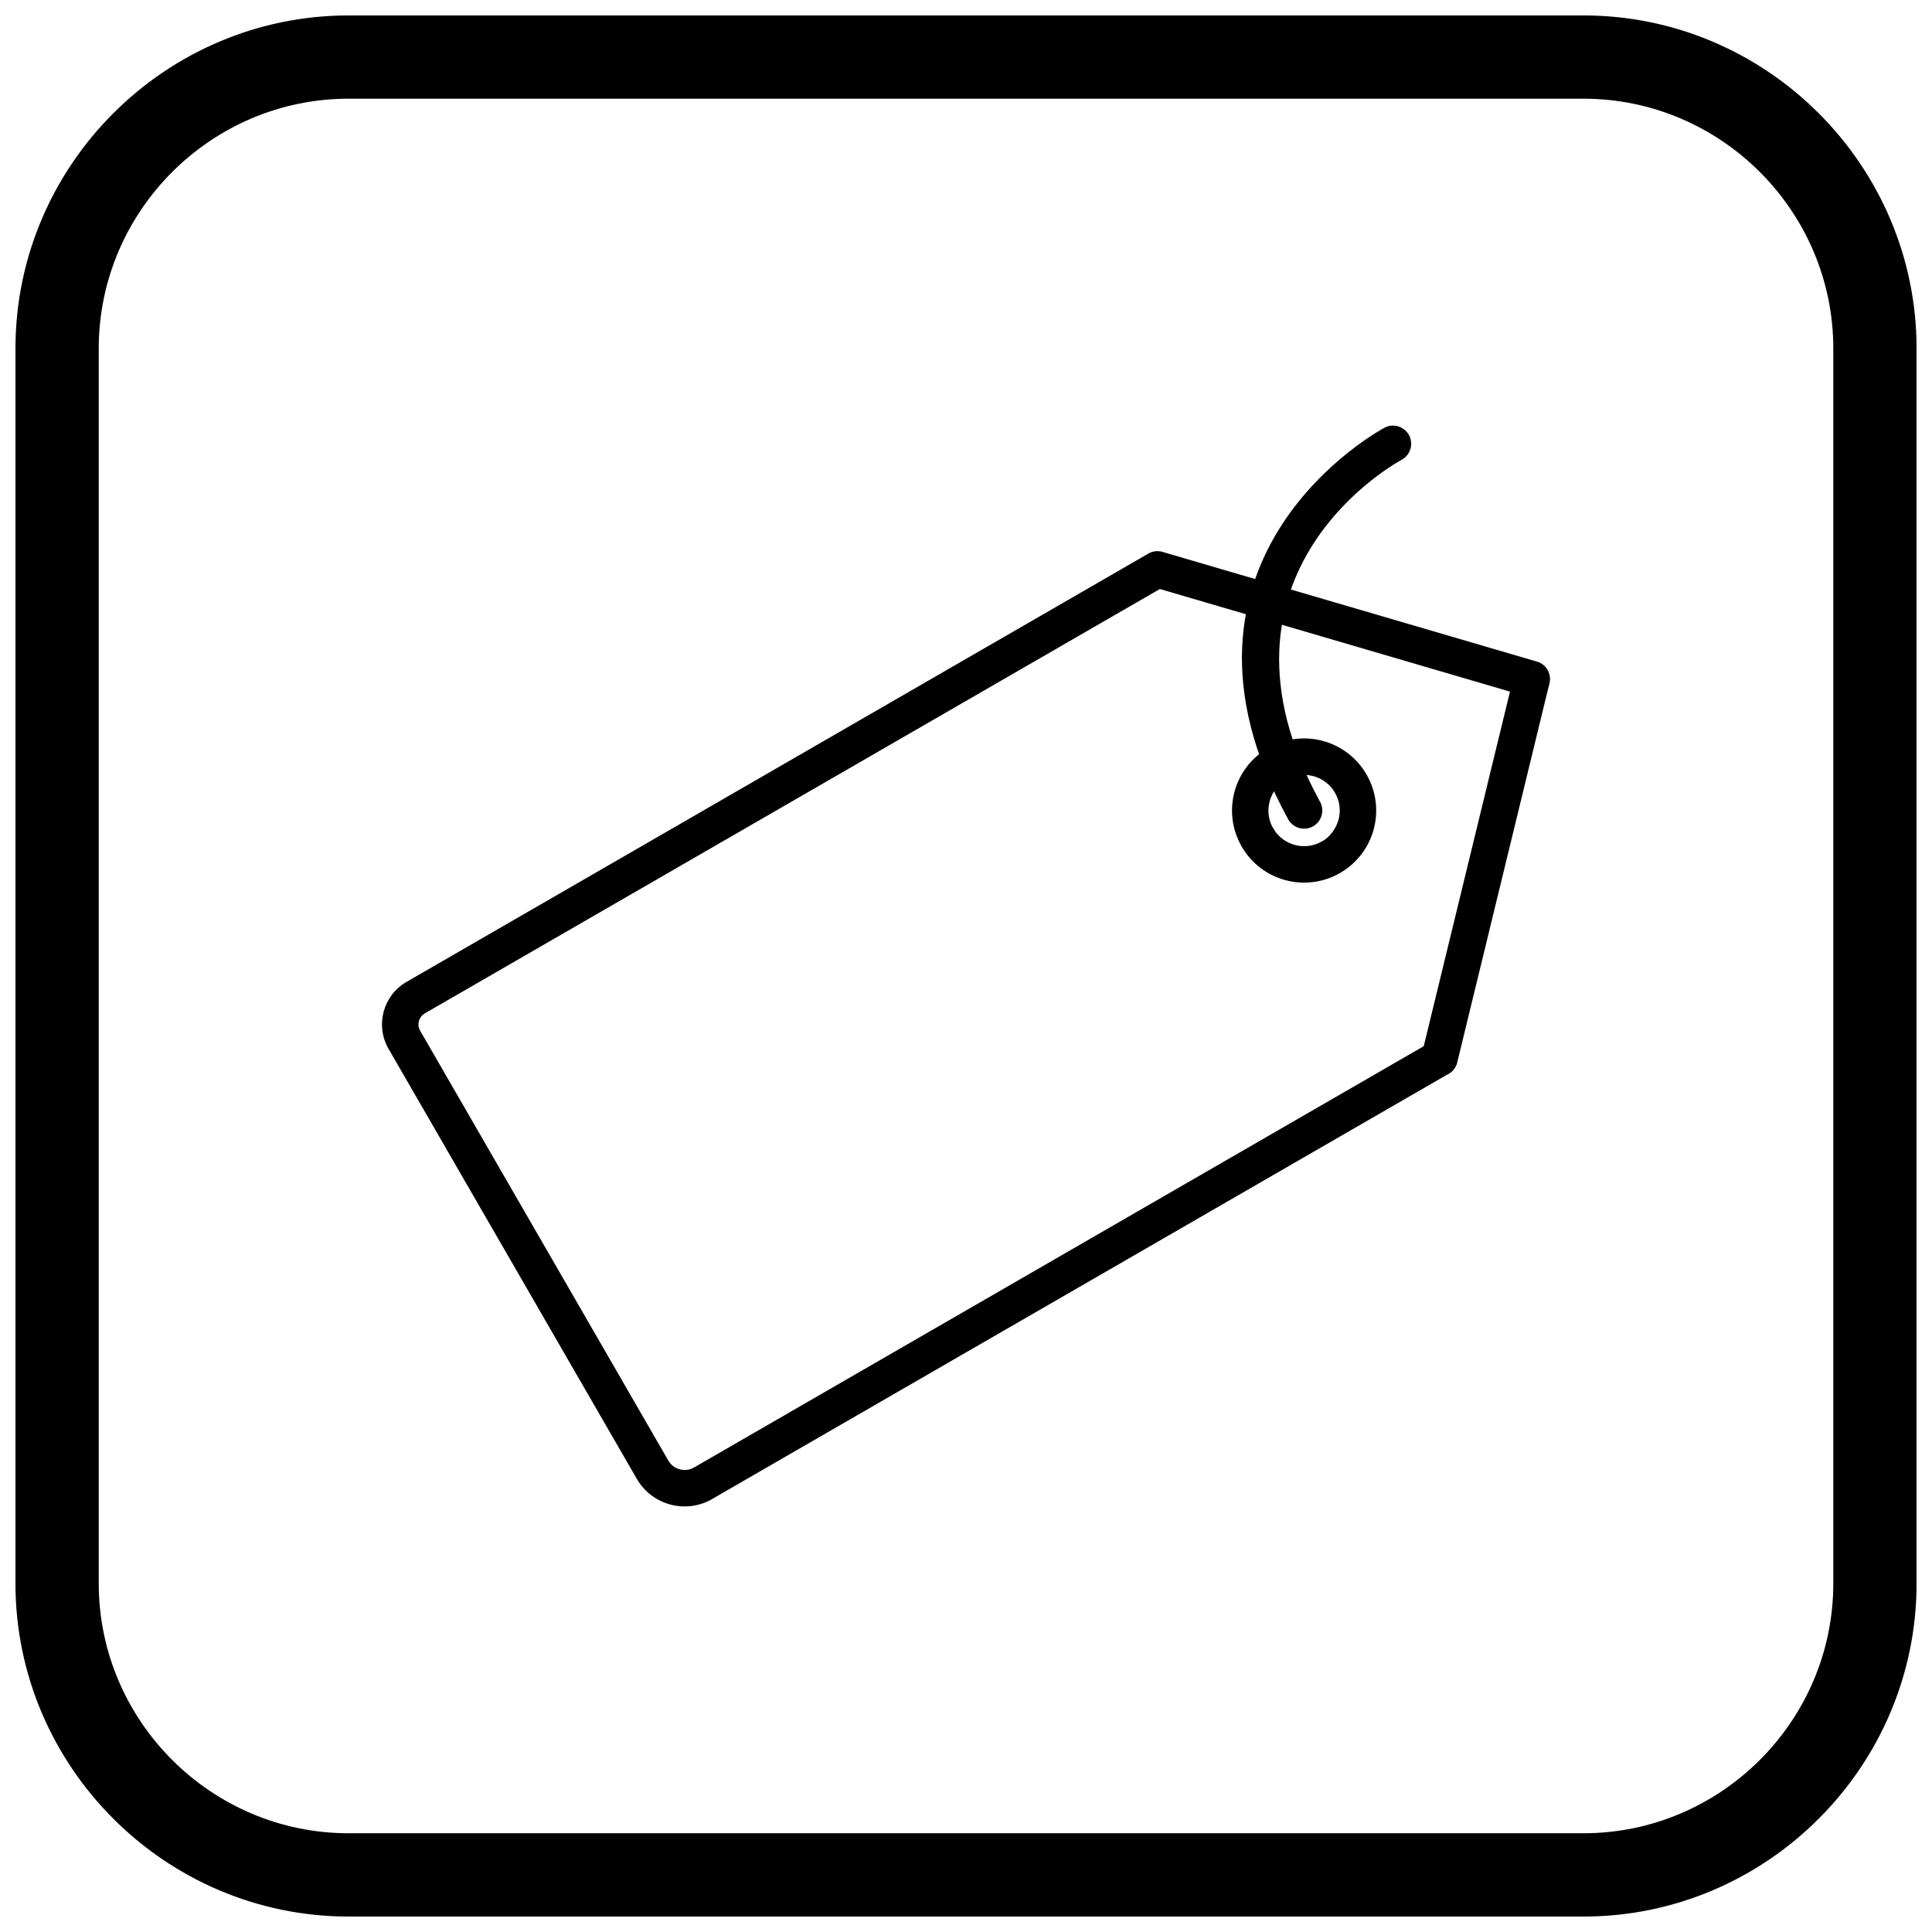
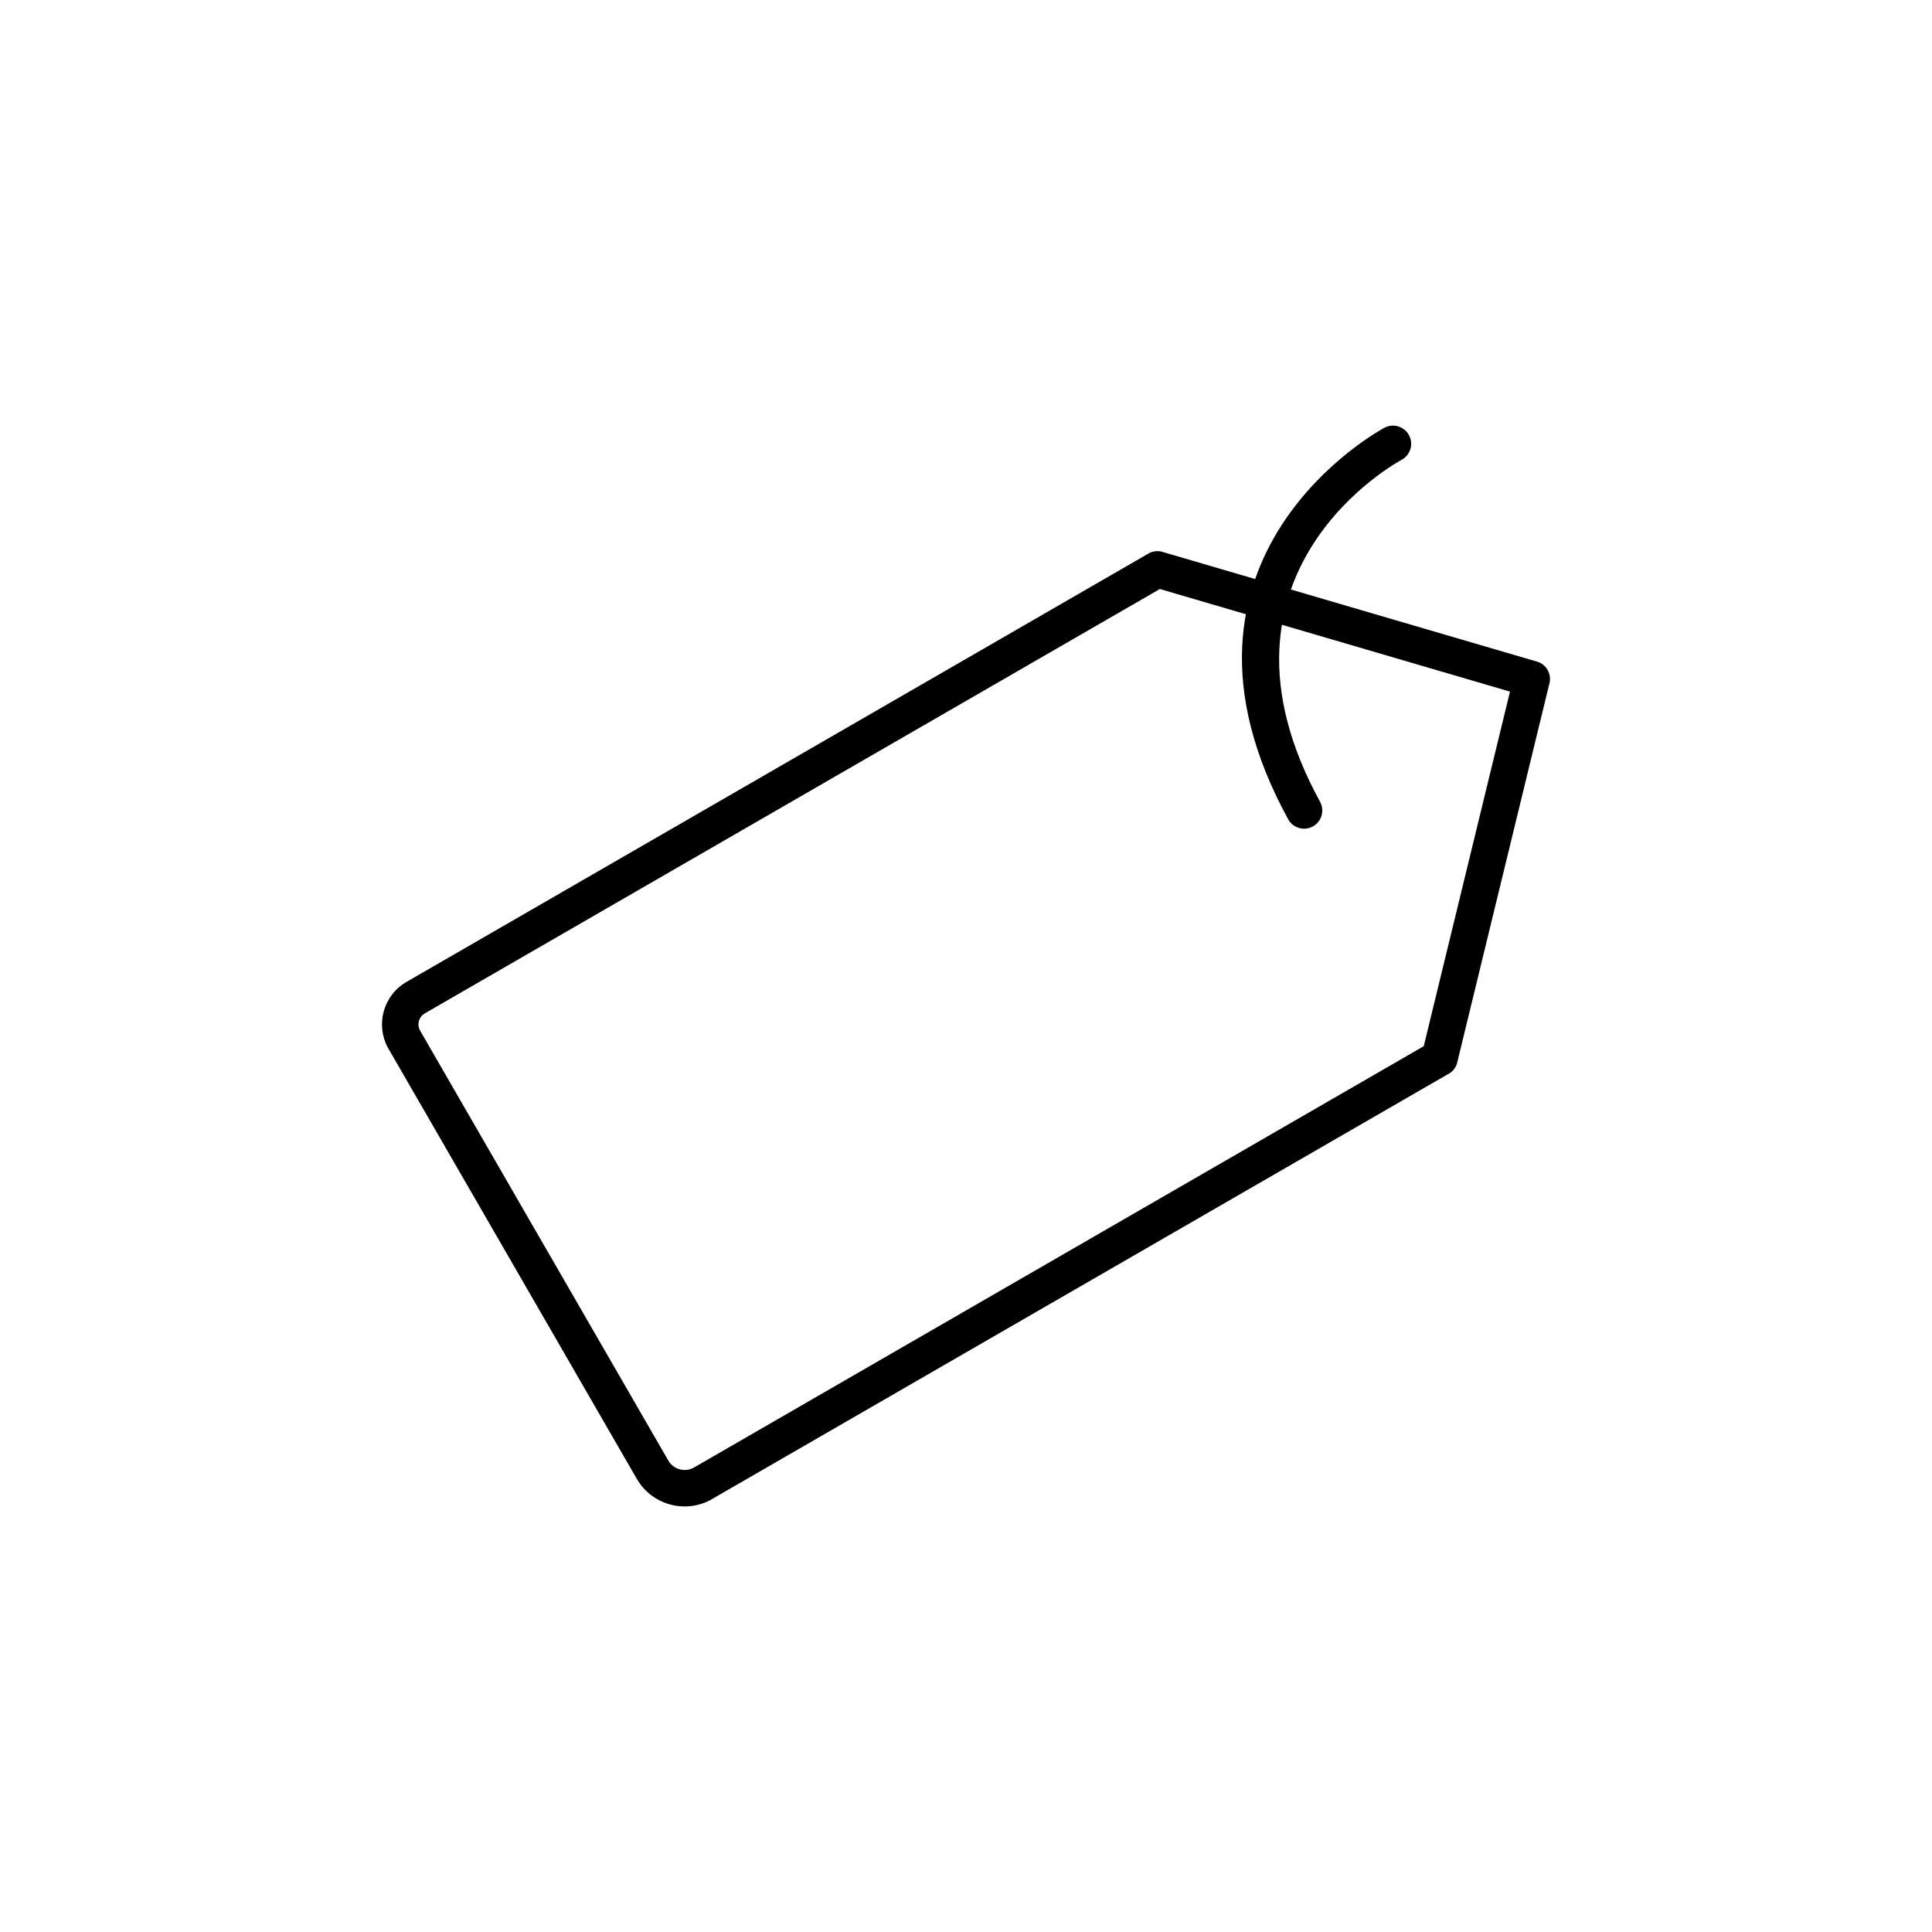
<svg xmlns="http://www.w3.org/2000/svg" width="800px" height="800px" version="1.1" viewBox="144 144 512 512">
  <defs>
    <clipPath id="a">
-       <path d="m148.09 148.09h503.81v503.81h-503.81z" />
+       <path d="m148.09 148.09h503.81h-503.81z" />
    </clipPath>
  </defs>
  <path d="m452.49 290.38 98.785 28.945-1.34 4.629 1.359-4.641c2.562 0.75 4.031 3.438 3.281 6-0.016 0.051-0.031 0.105-0.051 0.156l-24.332 100.05-4.684-1.133 4.699 1.145c-0.363 1.492-1.383 2.656-2.68 3.25l-194.8 112.47 0.004 0.008-0.004 0.004 0.008 0.012c-0.121 0.07-0.242 0.133-0.367 0.191-3.402 1.84-7.238 2.188-10.723 1.254-3.613-0.969-6.863-3.312-8.875-6.797l4.176-2.418-0.129 0.074-4.047 2.344-0.004-0.004-0.012 0.004c-0.055-0.098-0.105-0.195-0.156-0.293l-65.625-113.67 4.176-2.418-0.129 0.074-4.047 2.344-0.004-0.004-0.012 0.008c-0.07-0.125-0.137-0.254-0.199-0.379-1.609-3.012-1.91-6.394-1.086-9.473 0.859-3.211 2.941-6.094 6.039-7.883l2.418 4.176-0.074-0.133-2.344-4.043 0.004-0.004-0.004-0.012c0.098-0.055 0.191-0.105 0.293-0.156l196.31-113.34 2.418 4.176-2.418-4.188c1.32-0.762 2.848-0.832 4.164-0.32zm91.672 36.906-92.789-27.191-194.53 112.31c-0.152 0.102-0.312 0.199-0.477 0.285-0.684 0.461-1.152 1.148-1.355 1.91-0.207 0.766-0.148 1.598 0.215 2.332 0.102 0.16 0.195 0.324 0.277 0.492l65.453 113.37c0.109 0.16 0.207 0.328 0.297 0.504 0.684 1.059 1.73 1.777 2.887 2.086 1.164 0.312 2.43 0.215 3.551-0.363 0.195-0.129 0.402-0.238 0.617-0.34l193-111.43zm-213.81 209.85-0.031-0.055" />
  <path d="m515.46 265.84c2.336-1.273 3.199-4.199 1.926-6.535-1.273-2.336-4.199-3.199-6.535-1.926-0.18 0.098-63.727 33.852-25.48 103.72 1.273 2.336 4.199 3.199 6.535 1.926 2.336-1.273 3.199-4.199 1.926-6.535-33.574-61.332 21.469-90.559 21.625-90.645z" />
-   <path d="m484.88 350.61m14.277 24.727m-17.246-34.023c-0.633 0.277-1.254 0.594-1.867 0.949-4.566 2.637-7.633 6.875-8.898 11.598-1.262 4.703-0.723 9.895 1.906 14.461l0.012 0.035c2.637 4.566 6.875 7.633 11.598 8.898 4.715 1.262 9.922 0.723 14.496-1.918 4.566-2.637 7.633-6.875 8.898-11.598 1.266-4.715 0.723-9.922-1.918-14.496-2.637-4.566-6.875-7.633-11.598-8.898-4.086-1.094-8.539-0.836-12.633 0.969zm10.137 8.363c2.336 0.625 4.434 2.144 5.738 4.402 1.301 2.25 1.562 4.828 0.934 7.168-0.598 2.227-2.309 4.691-4.402 5.738-2.25 1.301-4.824 1.562-7.168 0.934-1.977-0.527-3.781-1.695-5.078-3.406l-0.965-1.543c-1.039-2.113-1.211-4.465-0.633-6.621 0.625-2.336 2.144-4.434 4.402-5.738 0.172-0.098 0.344-0.191 0.52-0.277 2.125-1.055 4.484-1.234 6.648-0.656z" fill-rule="evenodd" />
  <g clip-path="url(#a)">
    <path d="m236.37 148.09h327.27c48.551 0 88.273 39.723 88.273 88.273v327.27c0 48.551-39.723 88.273-88.273 88.273h-327.27c-48.551 0-88.273-39.723-88.273-88.273v-327.27c0-48.551 39.723-88.273 88.273-88.273zm0 22.066h327.27c36.414 0 66.203 29.793 66.203 66.203v327.27c0 36.414-29.793 66.203-66.203 66.203h-327.27c-36.414 0-66.203-29.793-66.203-66.203v-327.27c0-36.414 29.793-66.203 66.203-66.203z" fill-rule="evenodd" />
  </g>
</svg>